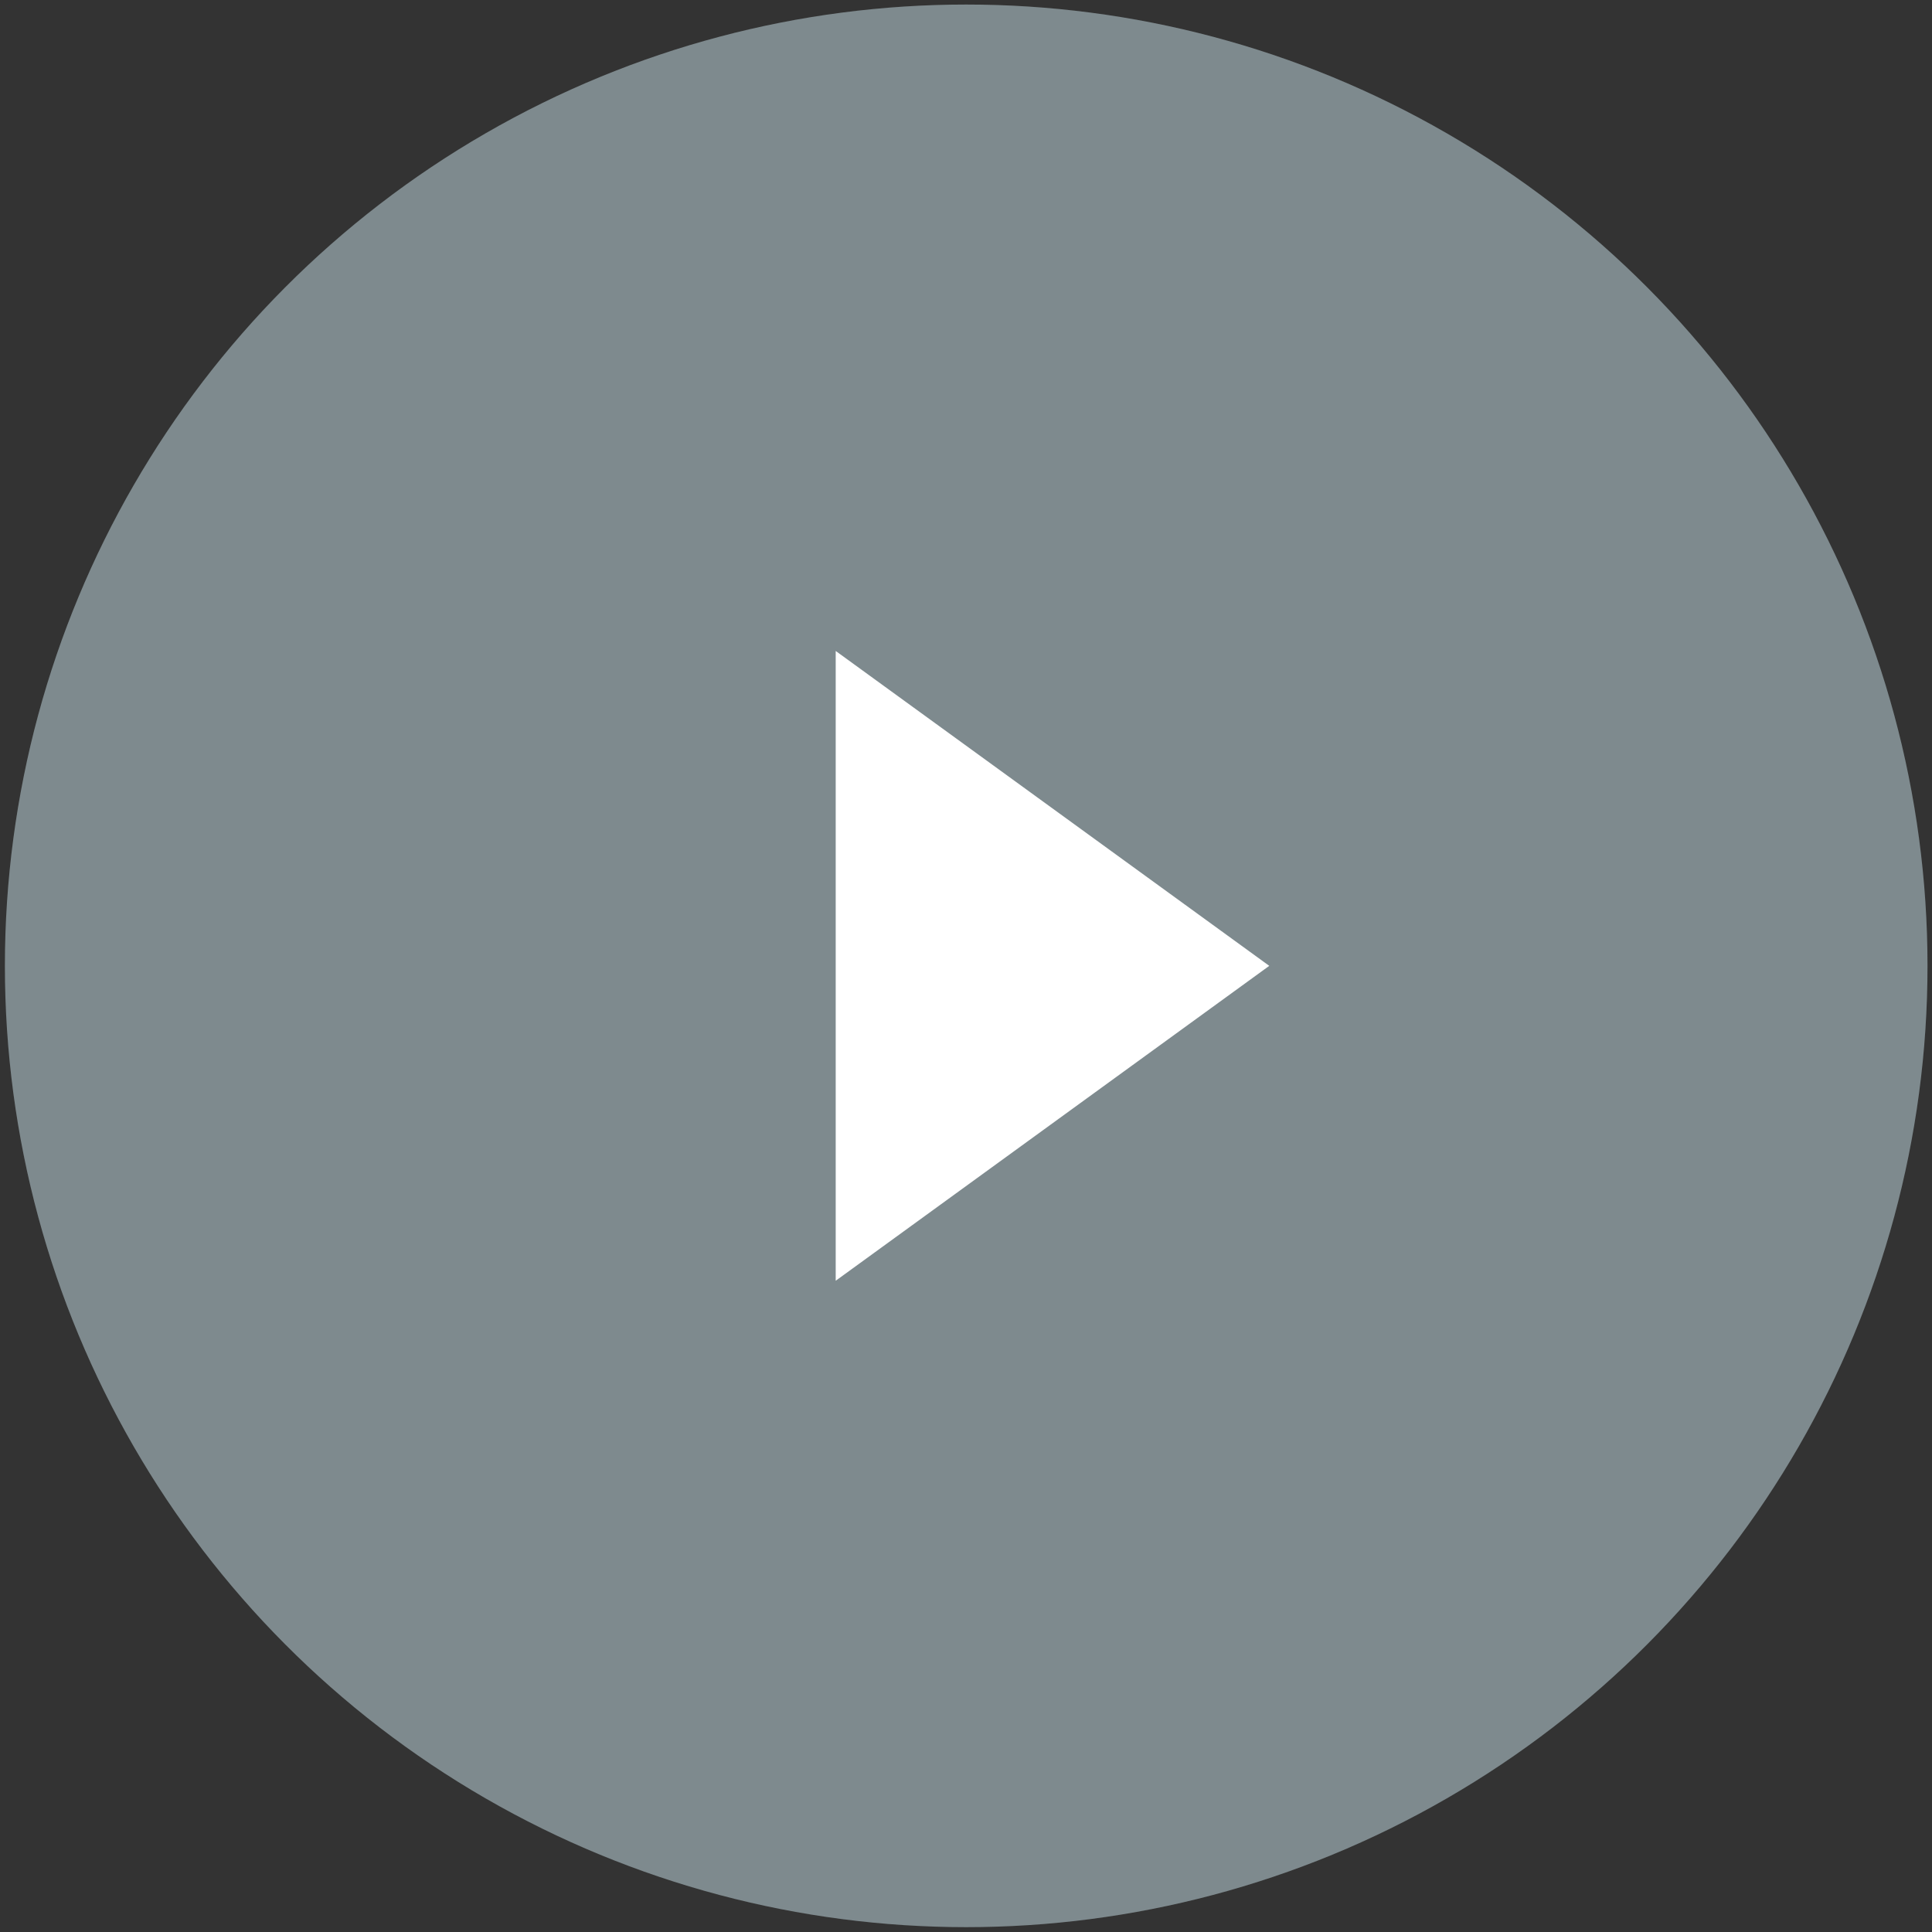
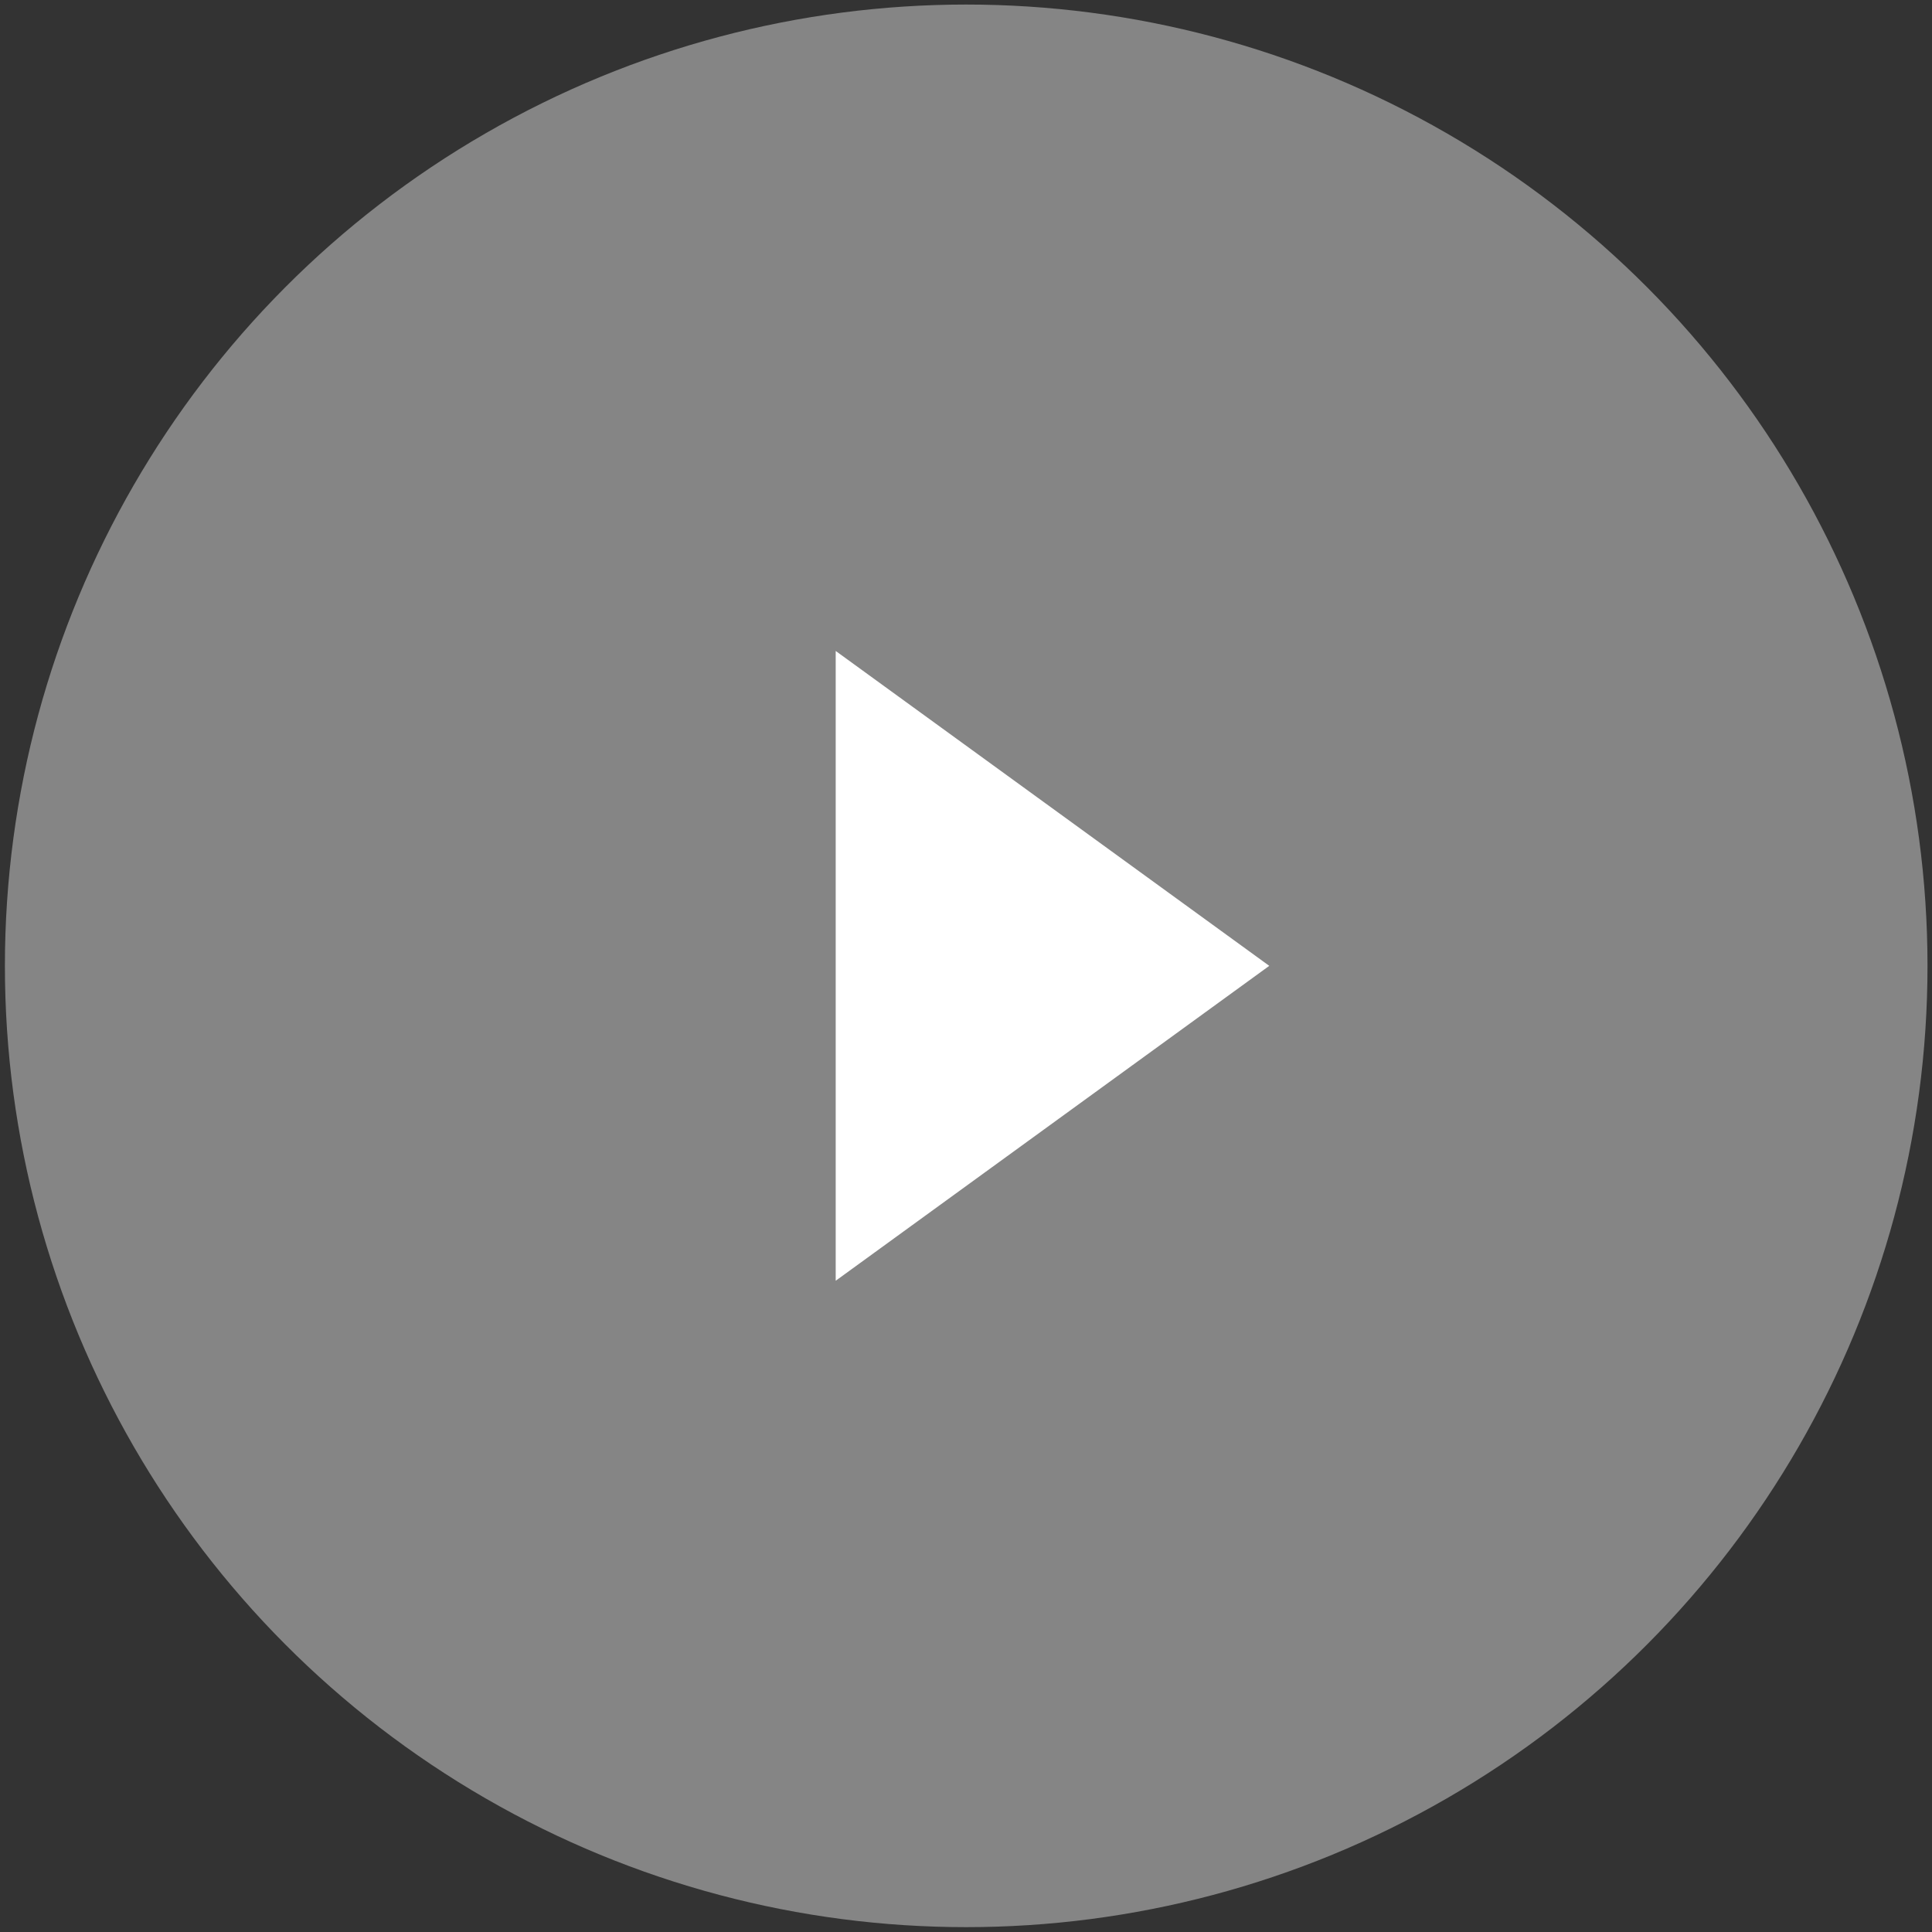
<svg xmlns="http://www.w3.org/2000/svg" width="153" height="153" viewBox="0 0 153 153" fill="none">
  <rect x="0" y="0" width="153" height="153" fill="#333333" stroke="none" />
  <circle cx="76.516" cy="76.488" r="76.128" fill="white" fill-opacity="0.4" />
-   <circle cx="76.516" cy="76.488" r="76.128" fill="#3CB4E5" fill-opacity="0.1" />
  <path d="M66.181 101.426V58.901V51.551L100.516 76.488L66.181 101.426Z" fill="white" />
</svg>